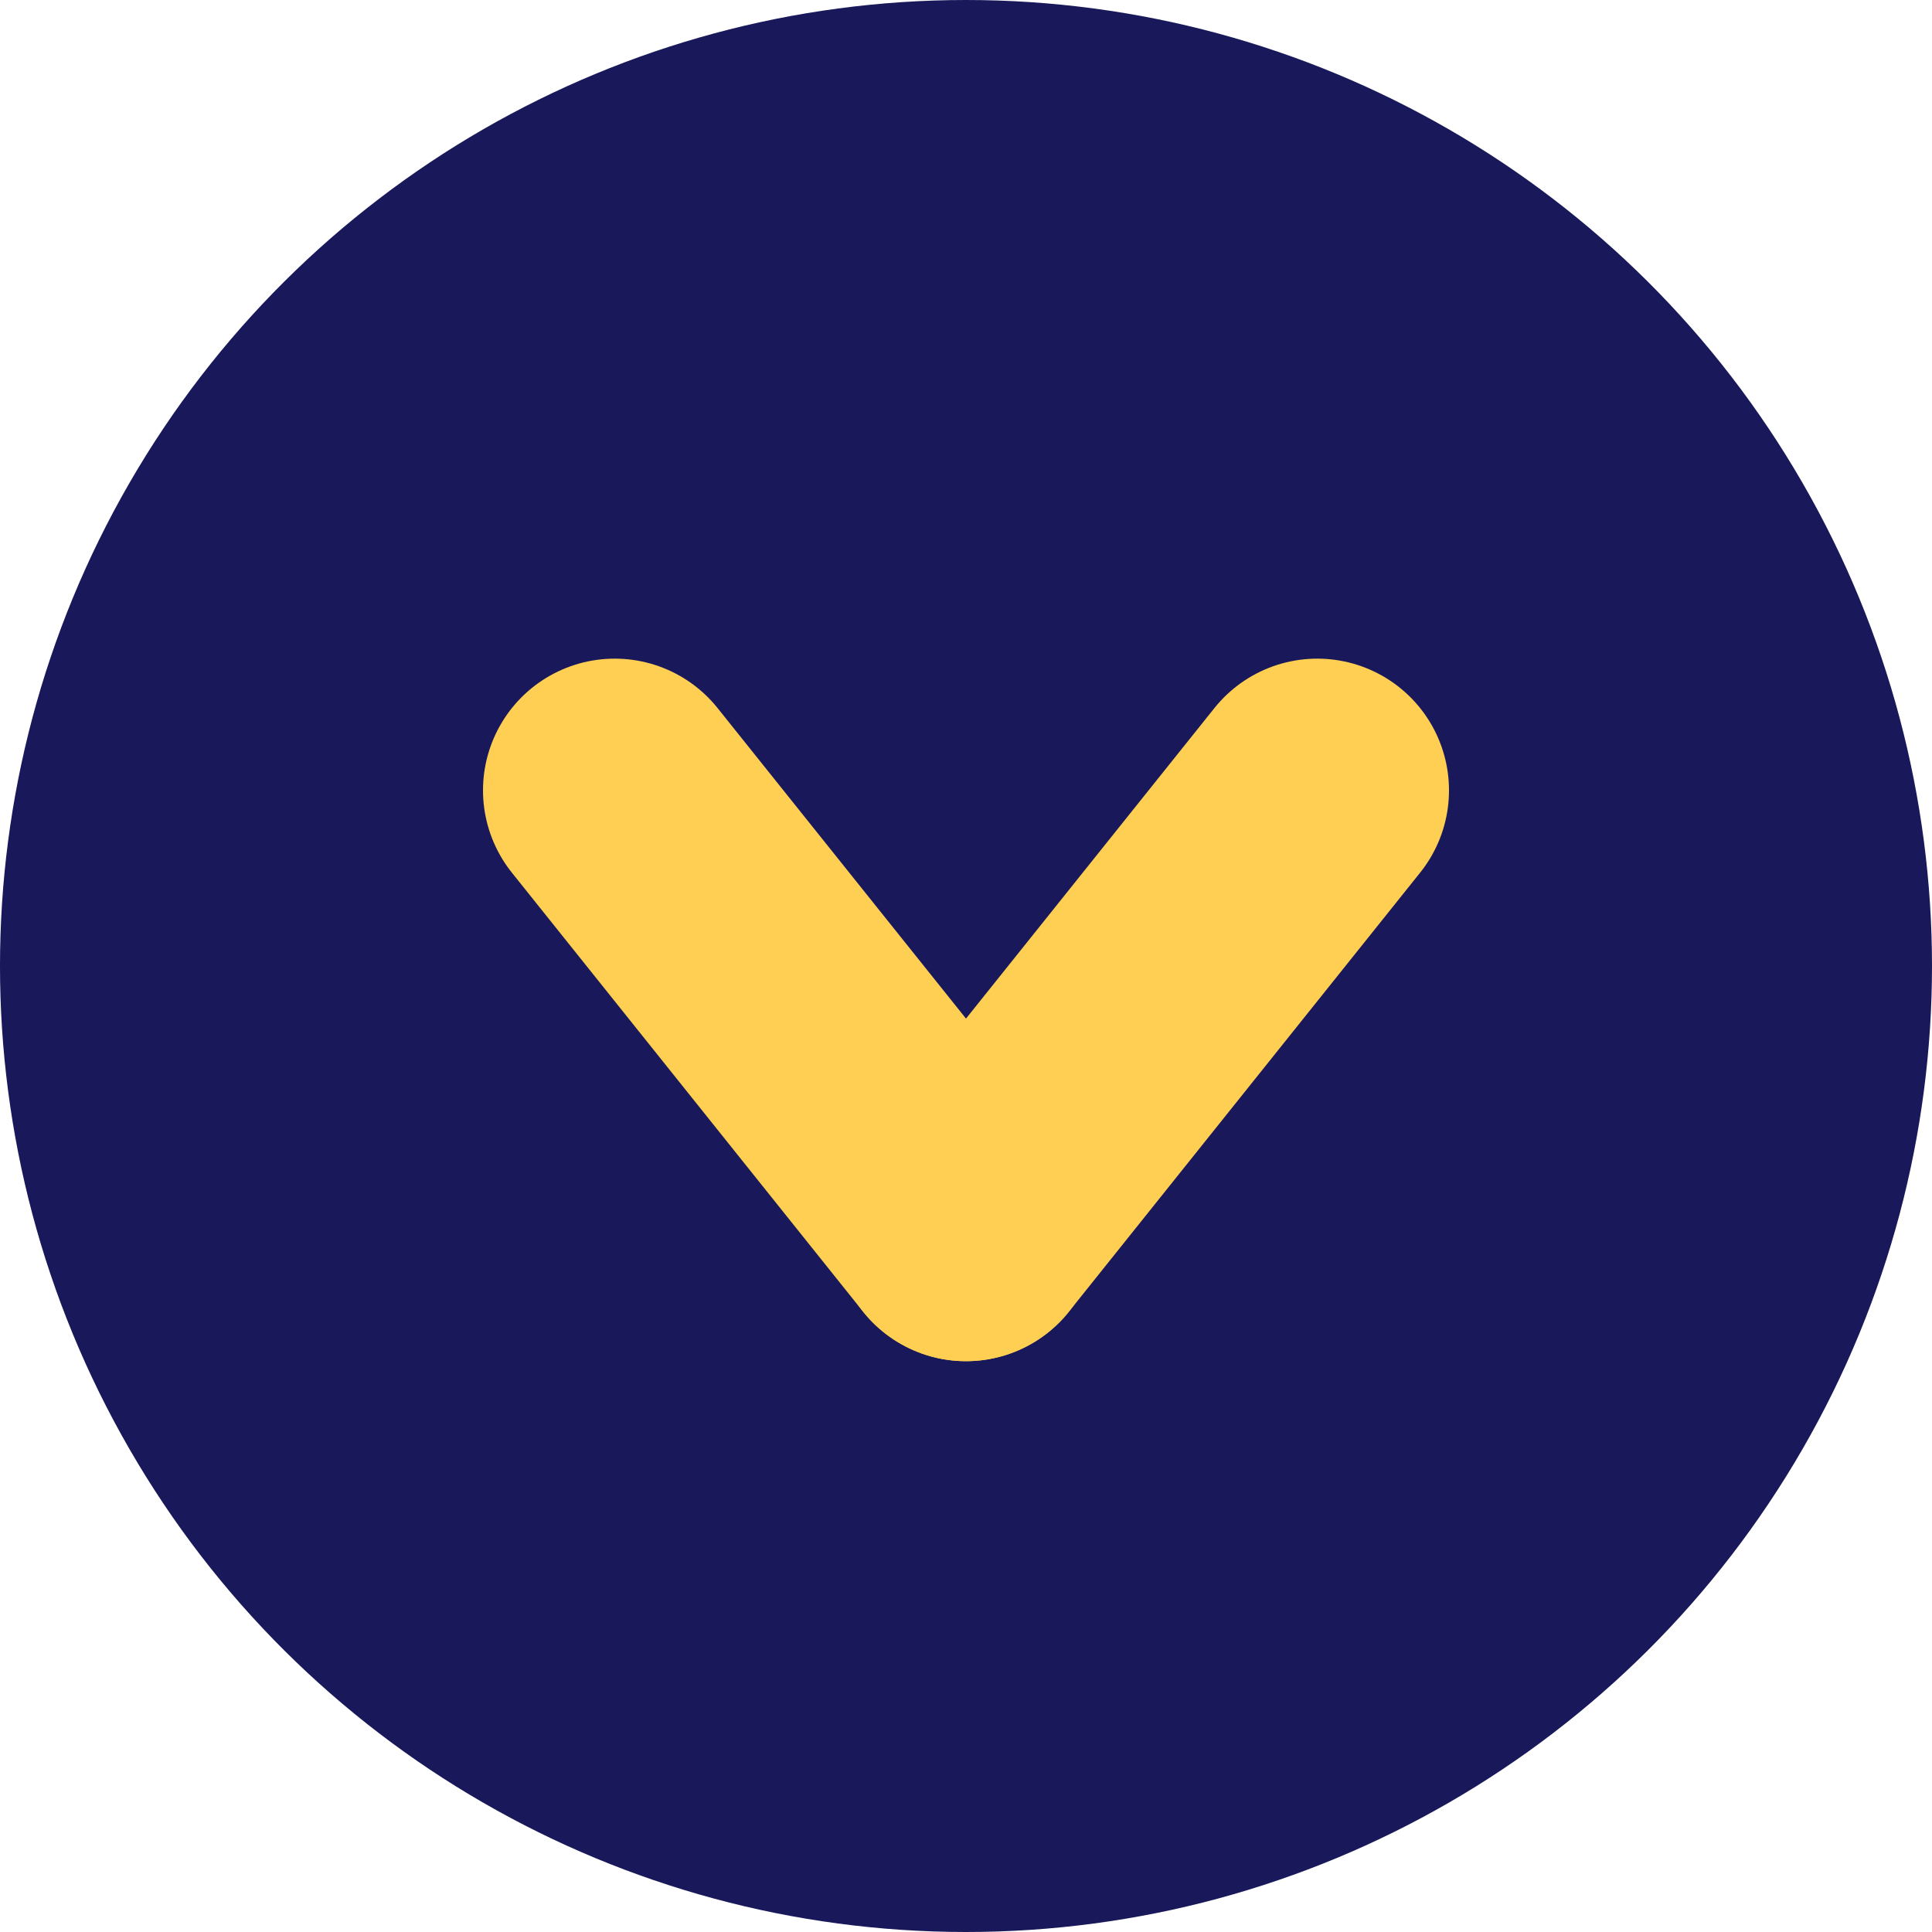
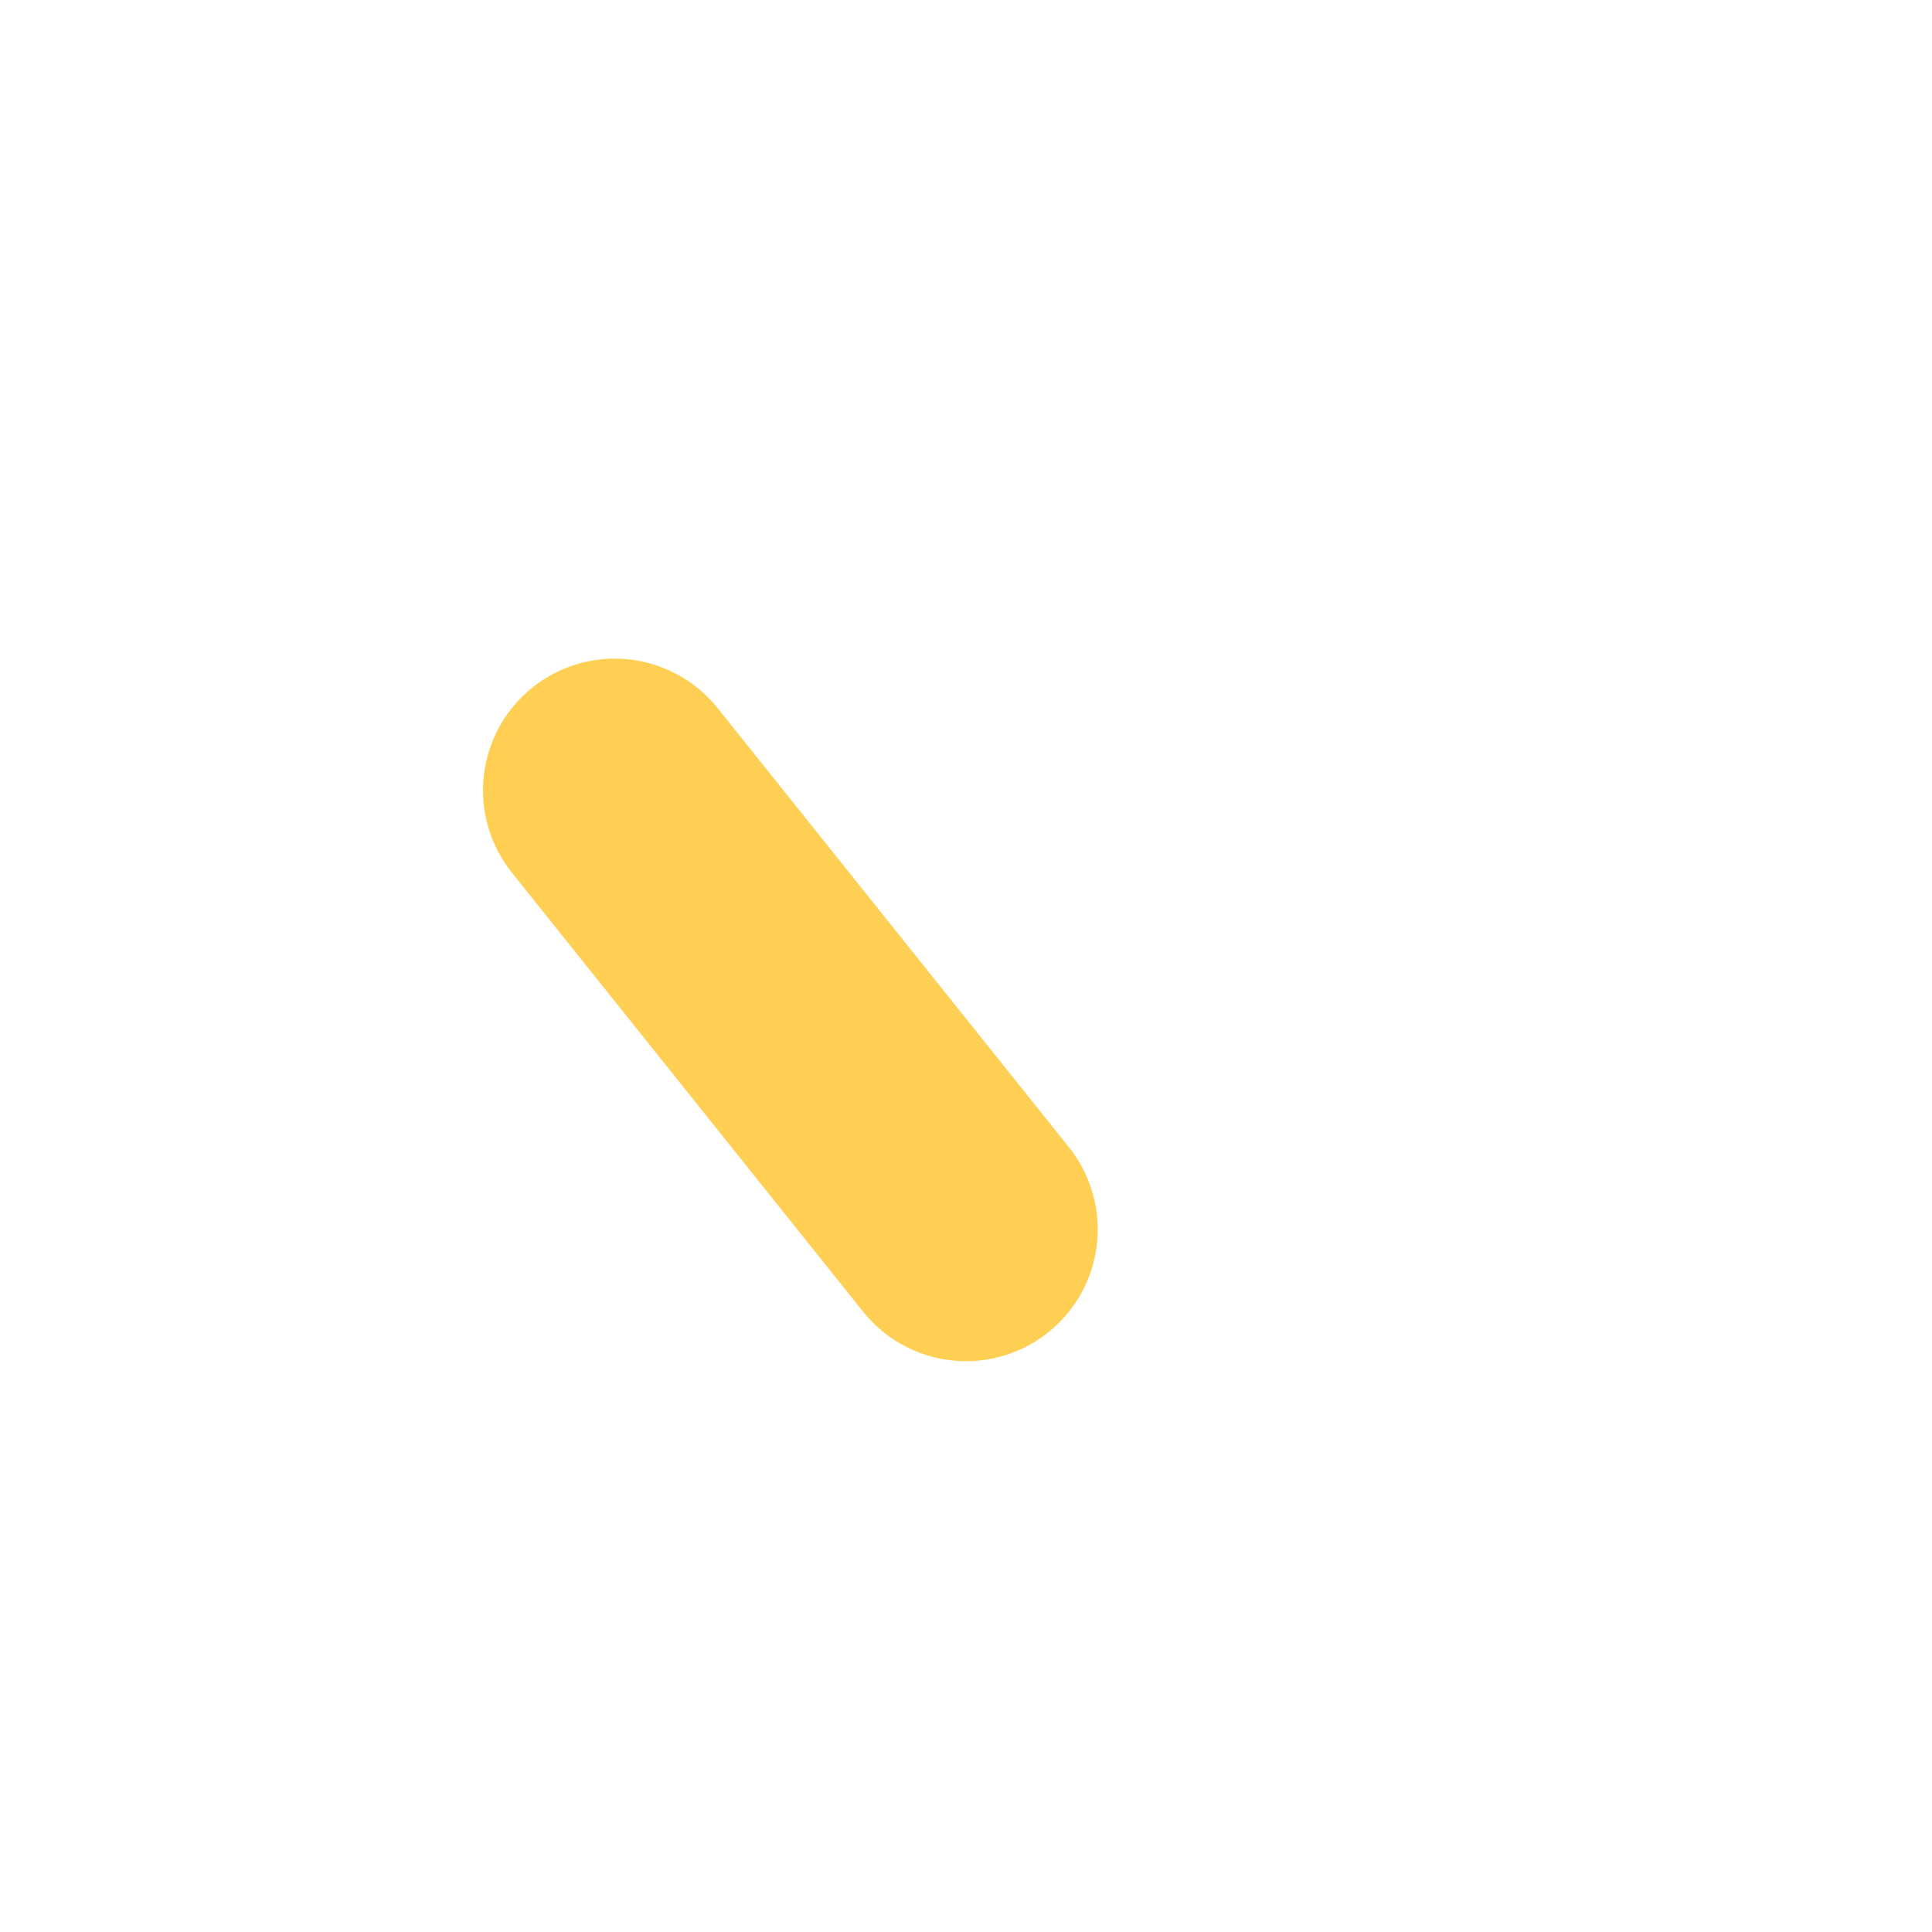
<svg xmlns="http://www.w3.org/2000/svg" width="22" height="22" viewBox="0 0 22 22">
  <defs>
    <style>.a{fill:#18185a;}.b{fill:none;stroke:#fecf53;stroke-linecap:round;stroke-width:3px;}</style>
  </defs>
  <g transform="translate(-1329 -1875)">
-     <circle class="a" cx="11" cy="11" r="11" transform="translate(1351 1875) rotate(90)" />
    <g transform="translate(1944.674 1584.565) rotate(90)">
-       <line class="b" x2="5" y2="4" transform="translate(299.435 600.674)" />
      <line class="b" y1="4" x2="5" transform="translate(299.435 604.674)" />
    </g>
  </g>
</svg>